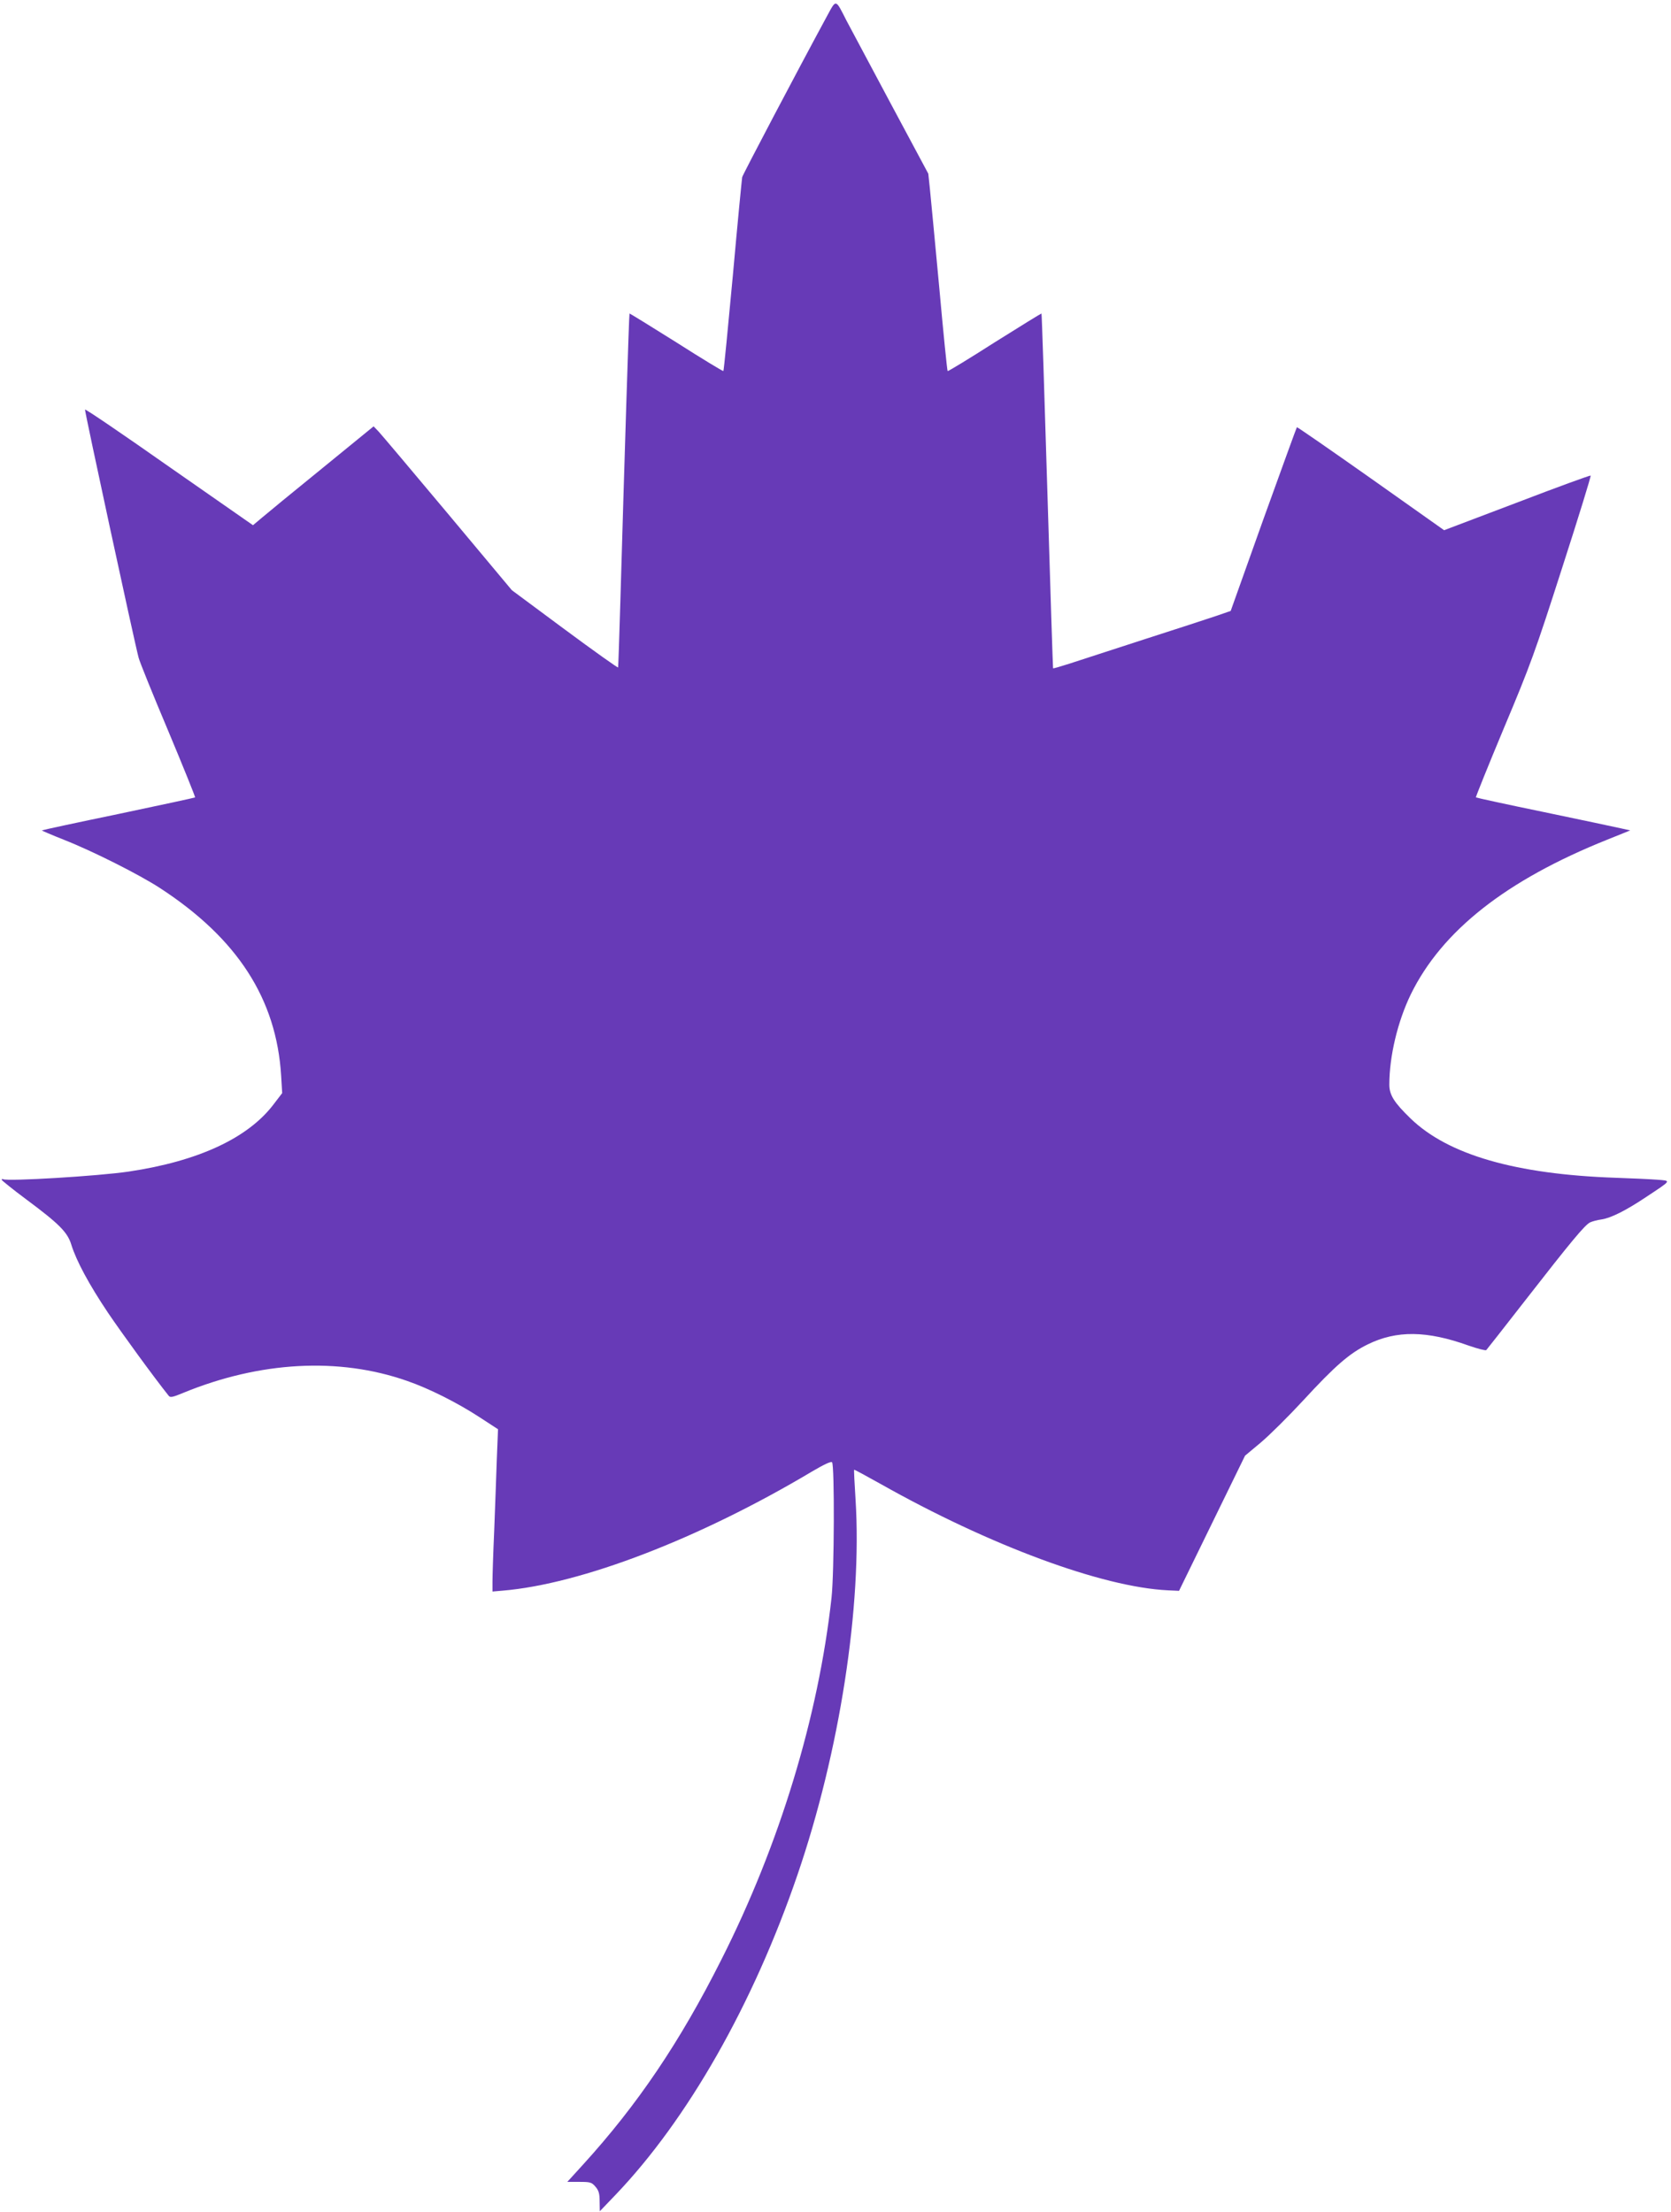
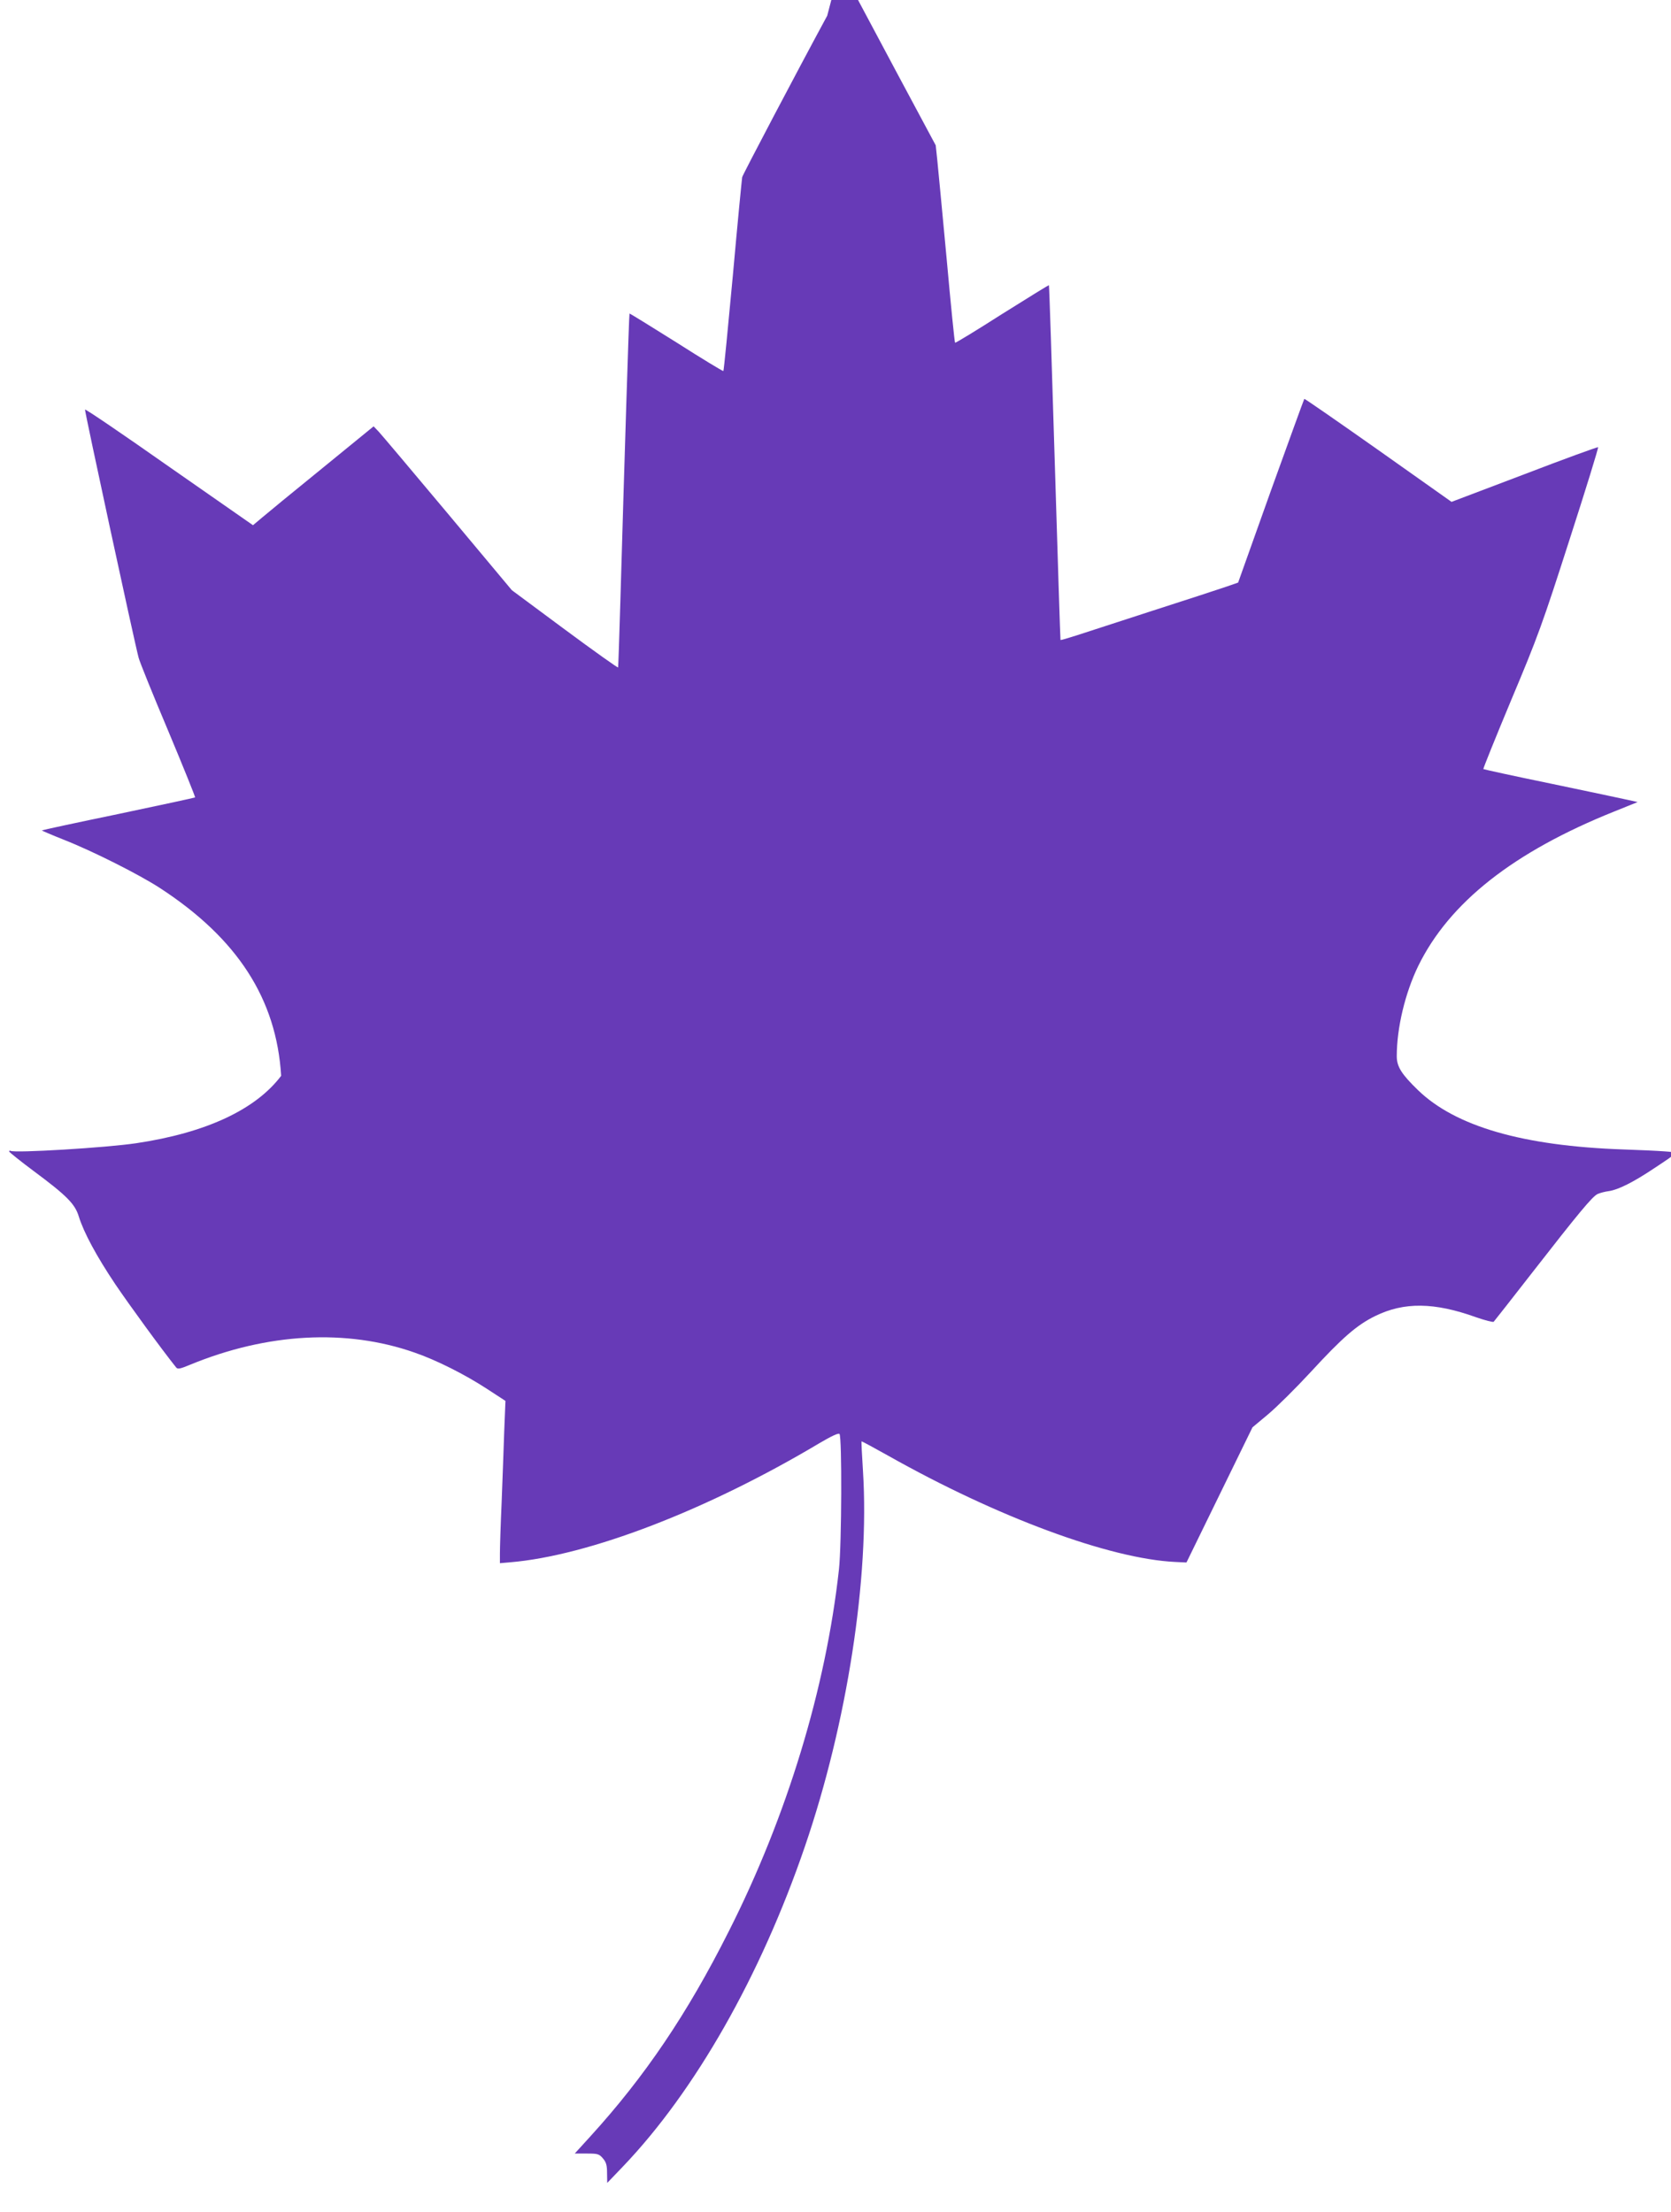
<svg xmlns="http://www.w3.org/2000/svg" version="1.0" width="967pt" height="1280pt" viewBox="0 0 967 1280" preserveAspectRatio="xMidYMid meet">
  <g transform="translate(0,1280) scale(0.1,-0.1)" fill="#673ab7" stroke="none">
-     <path d="M4787 12709 c-175 -323 -488 -918 -492 -934 -2 -11 -27 -267 -54 -569 -28 -302 -52 -550 -55 -553 -2 -2 -125 72 -272 166 -148 93 -270 168 -271 167 -3 -2 -29 -838 -53 -1666 -6 -206 -12 -378 -13 -382 -1 -4 -140 95 -309 220 l-306 227 -372 445 c-205 245 -385 458 -400 474 l-28 29 -299 -244 c-164 -133 -321 -262 -349 -286 l-50 -42 -485 338 c-266 187 -485 336 -487 331 -3 -7 284 -1337 310 -1435 5 -22 82 -212 171 -423 88 -210 158 -384 156 -386 -2 -2 -202 -45 -444 -96 -242 -50 -441 -93 -443 -95 -1 -1 57 -26 130 -55 165 -65 433 -200 553 -278 449 -292 675 -642 702 -1087 l6 -100 -49 -64 c-148 -196 -436 -330 -839 -390 -174 -26 -705 -58 -727 -44 -5 2 -8 1 -8 -4 1 -4 64 -55 142 -113 191 -142 239 -190 261 -263 29 -93 102 -229 212 -393 82 -121 267 -375 351 -480 9 -12 23 -9 83 16 445 183 902 208 1296 70 128 -44 292 -127 418 -209 l109 -71 -7 -173 c-3 -94 -10 -280 -15 -412 -6 -132 -10 -266 -10 -297 l0 -57 58 5 c455 38 1140 301 1792 690 68 40 108 59 115 53 15 -15 13 -639 -3 -784 -76 -689 -301 -1429 -638 -2095 -240 -477 -485 -839 -800 -1185 l-91 -100 69 0 c64 0 72 -2 94 -28 19 -22 24 -40 24 -85 l1 -57 91 95 c417 436 797 1103 1053 1852 244 712 375 1555 336 2172 -6 94 -10 171 -8 172 1 1 70 -36 152 -82 633 -357 1284 -598 1664 -616 l64 -3 191 391 191 391 91 76 c50 42 160 151 245 243 185 201 268 273 374 325 167 82 342 80 584 -7 52 -18 98 -30 102 -26 4 4 105 133 225 287 264 339 345 437 376 452 13 6 42 14 66 17 54 8 140 51 257 129 152 101 148 94 63 101 -40 3 -147 8 -238 11 -579 20 -970 133 -1187 343 -95 92 -123 136 -123 196 0 164 48 365 124 522 180 368 552 661 1136 895 l134 54 -54 12 c-30 7 -230 49 -445 94 -214 44 -392 83 -394 85 -2 2 71 183 162 401 154 366 181 441 337 927 94 291 168 531 165 534 -2 3 -194 -67 -426 -156 l-422 -160 -424 300 c-234 165 -426 298 -428 296 -2 -2 -89 -242 -194 -533 l-189 -530 -78 -27 c-44 -15 -234 -77 -424 -138 -190 -62 -385 -125 -434 -141 -50 -16 -91 -28 -92 -26 -1 1 -16 463 -33 1026 -17 564 -32 1026 -34 1027 -1 1 -123 -74 -271 -167 -147 -94 -270 -169 -272 -166 -3 2 -25 222 -49 488 -25 266 -49 522 -54 569 l-9 85 -217 405 c-119 223 -234 439 -256 480 -65 128 -59 126 -112 29z" />
+     <path d="M4787 12709 c-175 -323 -488 -918 -492 -934 -2 -11 -27 -267 -54 -569 -28 -302 -52 -550 -55 -553 -2 -2 -125 72 -272 166 -148 93 -270 168 -271 167 -3 -2 -29 -838 -53 -1666 -6 -206 -12 -378 -13 -382 -1 -4 -140 95 -309 220 l-306 227 -372 445 c-205 245 -385 458 -400 474 l-28 29 -299 -244 c-164 -133 -321 -262 -349 -286 l-50 -42 -485 338 c-266 187 -485 336 -487 331 -3 -7 284 -1337 310 -1435 5 -22 82 -212 171 -423 88 -210 158 -384 156 -386 -2 -2 -202 -45 -444 -96 -242 -50 -441 -93 -443 -95 -1 -1 57 -26 130 -55 165 -65 433 -200 553 -278 449 -292 675 -642 702 -1087 c-148 -196 -436 -330 -839 -390 -174 -26 -705 -58 -727 -44 -5 2 -8 1 -8 -4 1 -4 64 -55 142 -113 191 -142 239 -190 261 -263 29 -93 102 -229 212 -393 82 -121 267 -375 351 -480 9 -12 23 -9 83 16 445 183 902 208 1296 70 128 -44 292 -127 418 -209 l109 -71 -7 -173 c-3 -94 -10 -280 -15 -412 -6 -132 -10 -266 -10 -297 l0 -57 58 5 c455 38 1140 301 1792 690 68 40 108 59 115 53 15 -15 13 -639 -3 -784 -76 -689 -301 -1429 -638 -2095 -240 -477 -485 -839 -800 -1185 l-91 -100 69 0 c64 0 72 -2 94 -28 19 -22 24 -40 24 -85 l1 -57 91 95 c417 436 797 1103 1053 1852 244 712 375 1555 336 2172 -6 94 -10 171 -8 172 1 1 70 -36 152 -82 633 -357 1284 -598 1664 -616 l64 -3 191 391 191 391 91 76 c50 42 160 151 245 243 185 201 268 273 374 325 167 82 342 80 584 -7 52 -18 98 -30 102 -26 4 4 105 133 225 287 264 339 345 437 376 452 13 6 42 14 66 17 54 8 140 51 257 129 152 101 148 94 63 101 -40 3 -147 8 -238 11 -579 20 -970 133 -1187 343 -95 92 -123 136 -123 196 0 164 48 365 124 522 180 368 552 661 1136 895 l134 54 -54 12 c-30 7 -230 49 -445 94 -214 44 -392 83 -394 85 -2 2 71 183 162 401 154 366 181 441 337 927 94 291 168 531 165 534 -2 3 -194 -67 -426 -156 l-422 -160 -424 300 c-234 165 -426 298 -428 296 -2 -2 -89 -242 -194 -533 l-189 -530 -78 -27 c-44 -15 -234 -77 -424 -138 -190 -62 -385 -125 -434 -141 -50 -16 -91 -28 -92 -26 -1 1 -16 463 -33 1026 -17 564 -32 1026 -34 1027 -1 1 -123 -74 -271 -167 -147 -94 -270 -169 -272 -166 -3 2 -25 222 -49 488 -25 266 -49 522 -54 569 l-9 85 -217 405 c-119 223 -234 439 -256 480 -65 128 -59 126 -112 29z" />
  </g>
</svg>